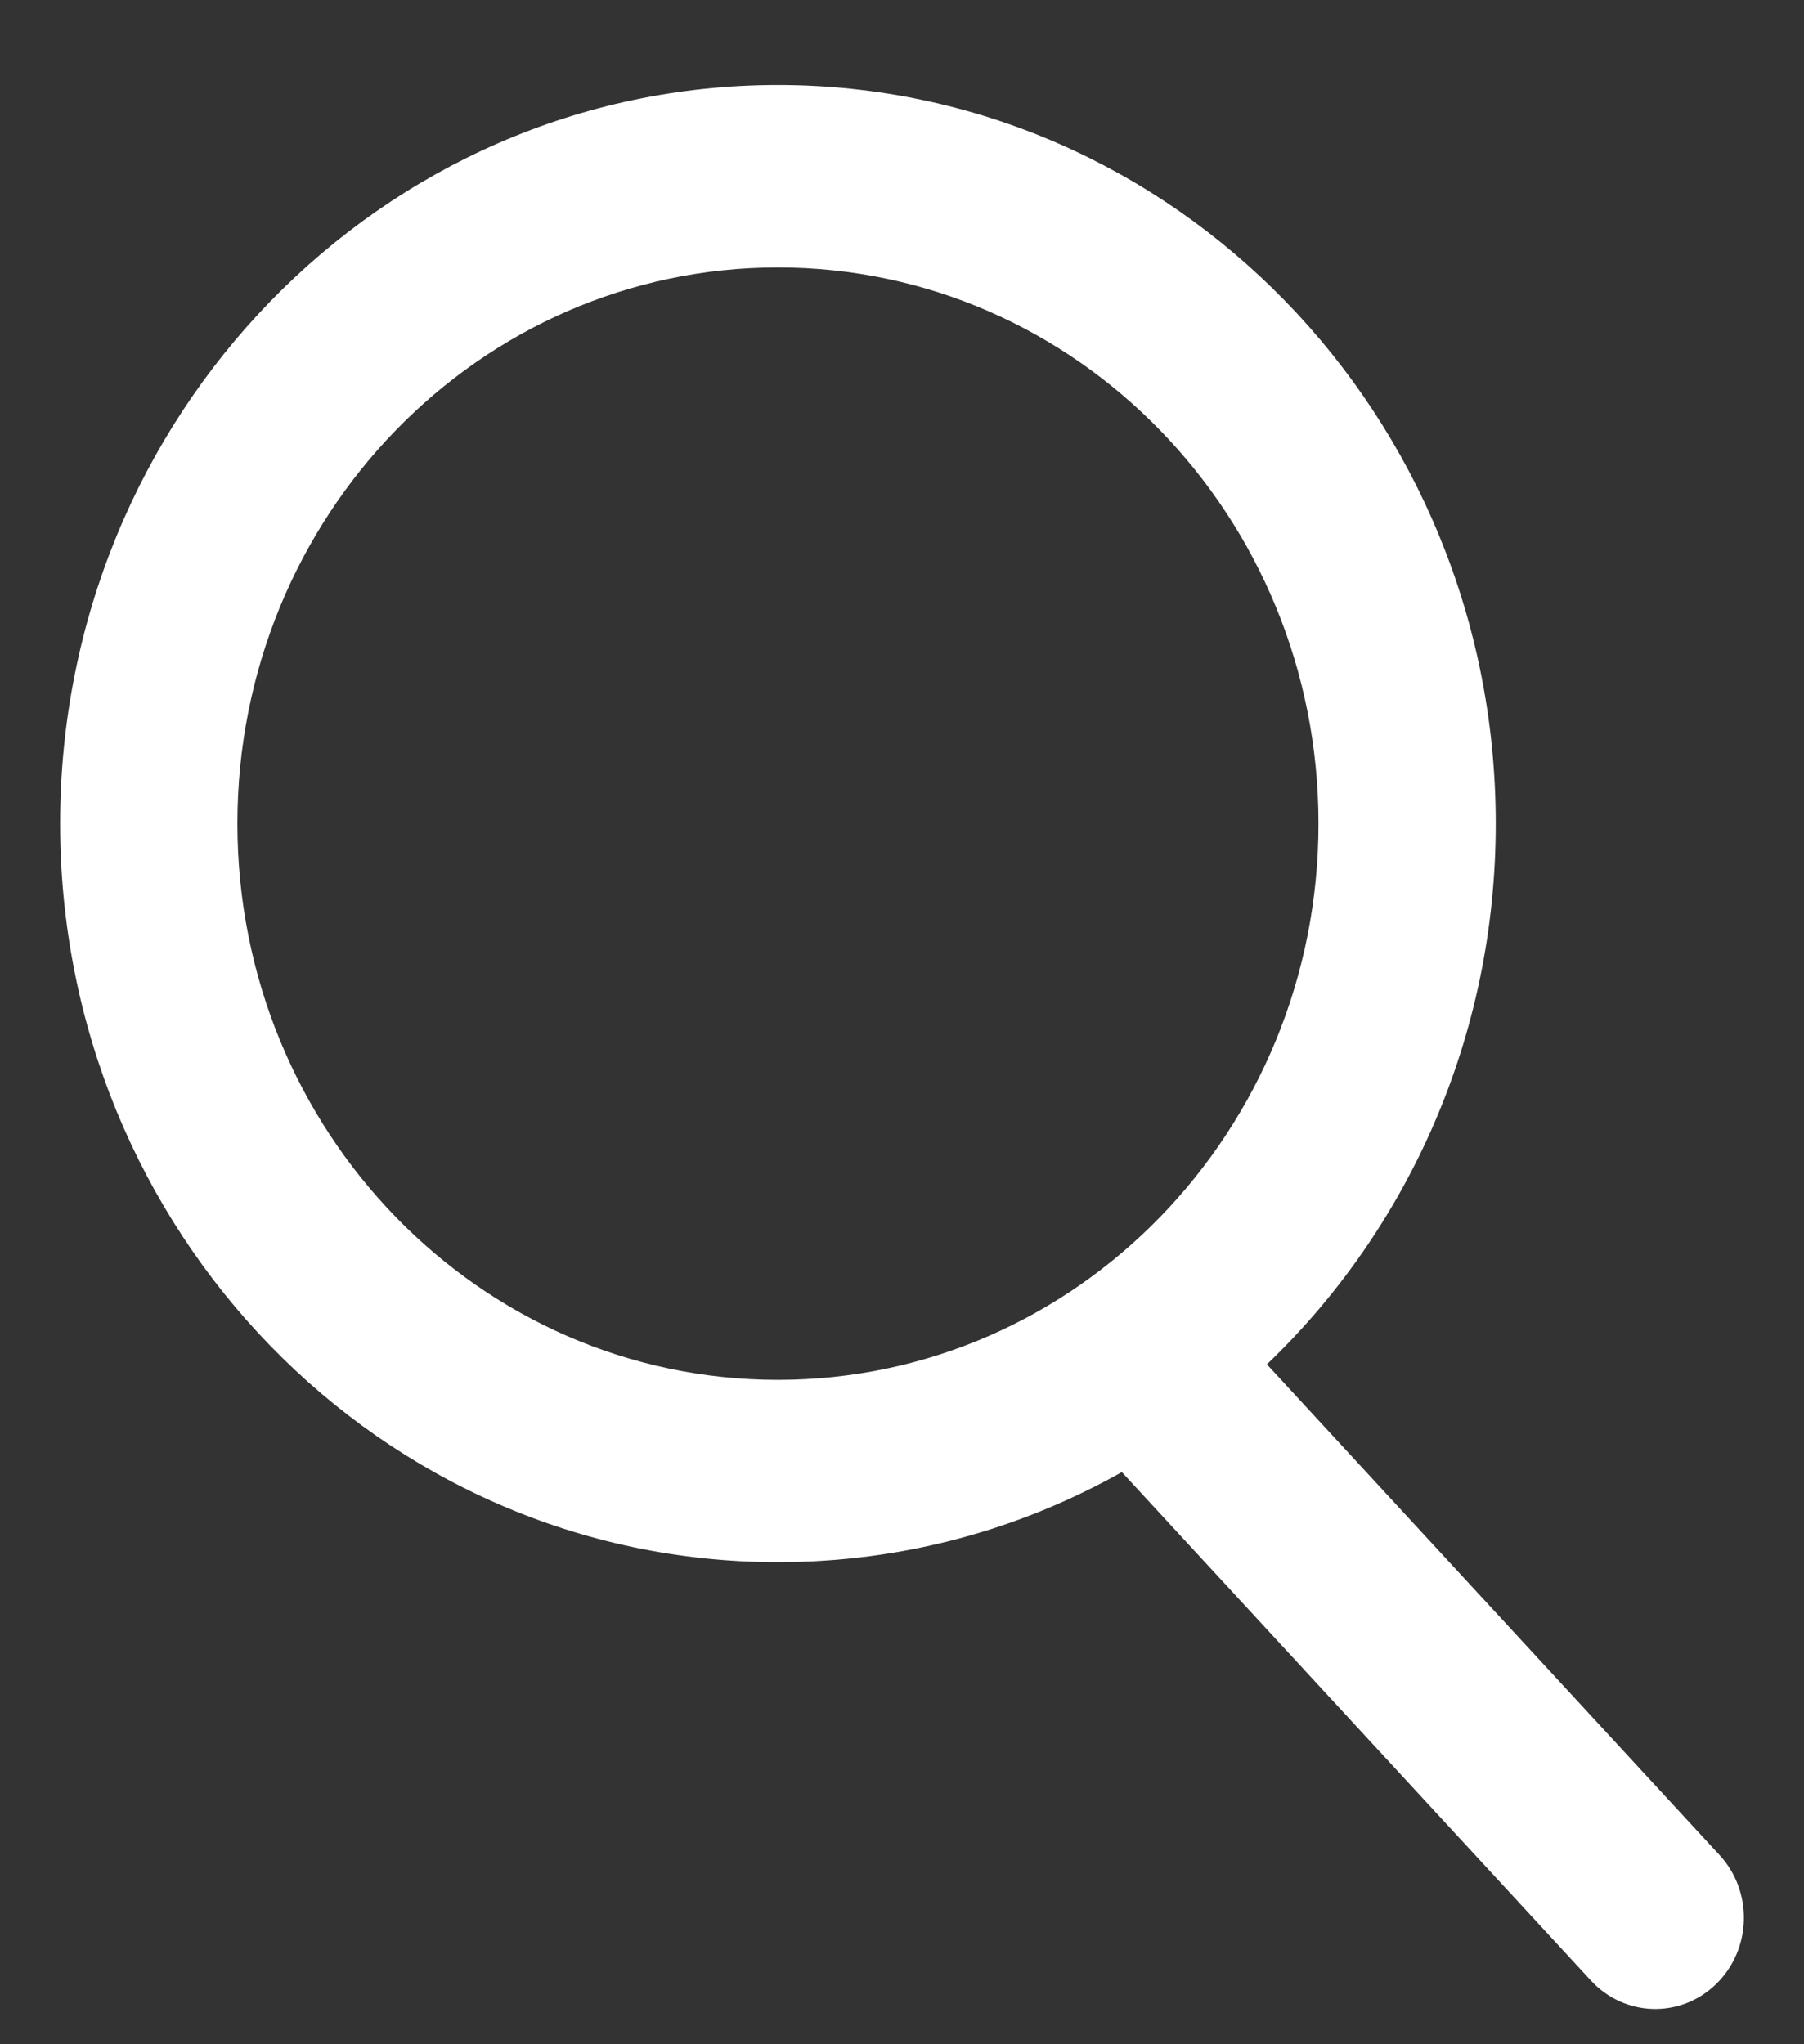
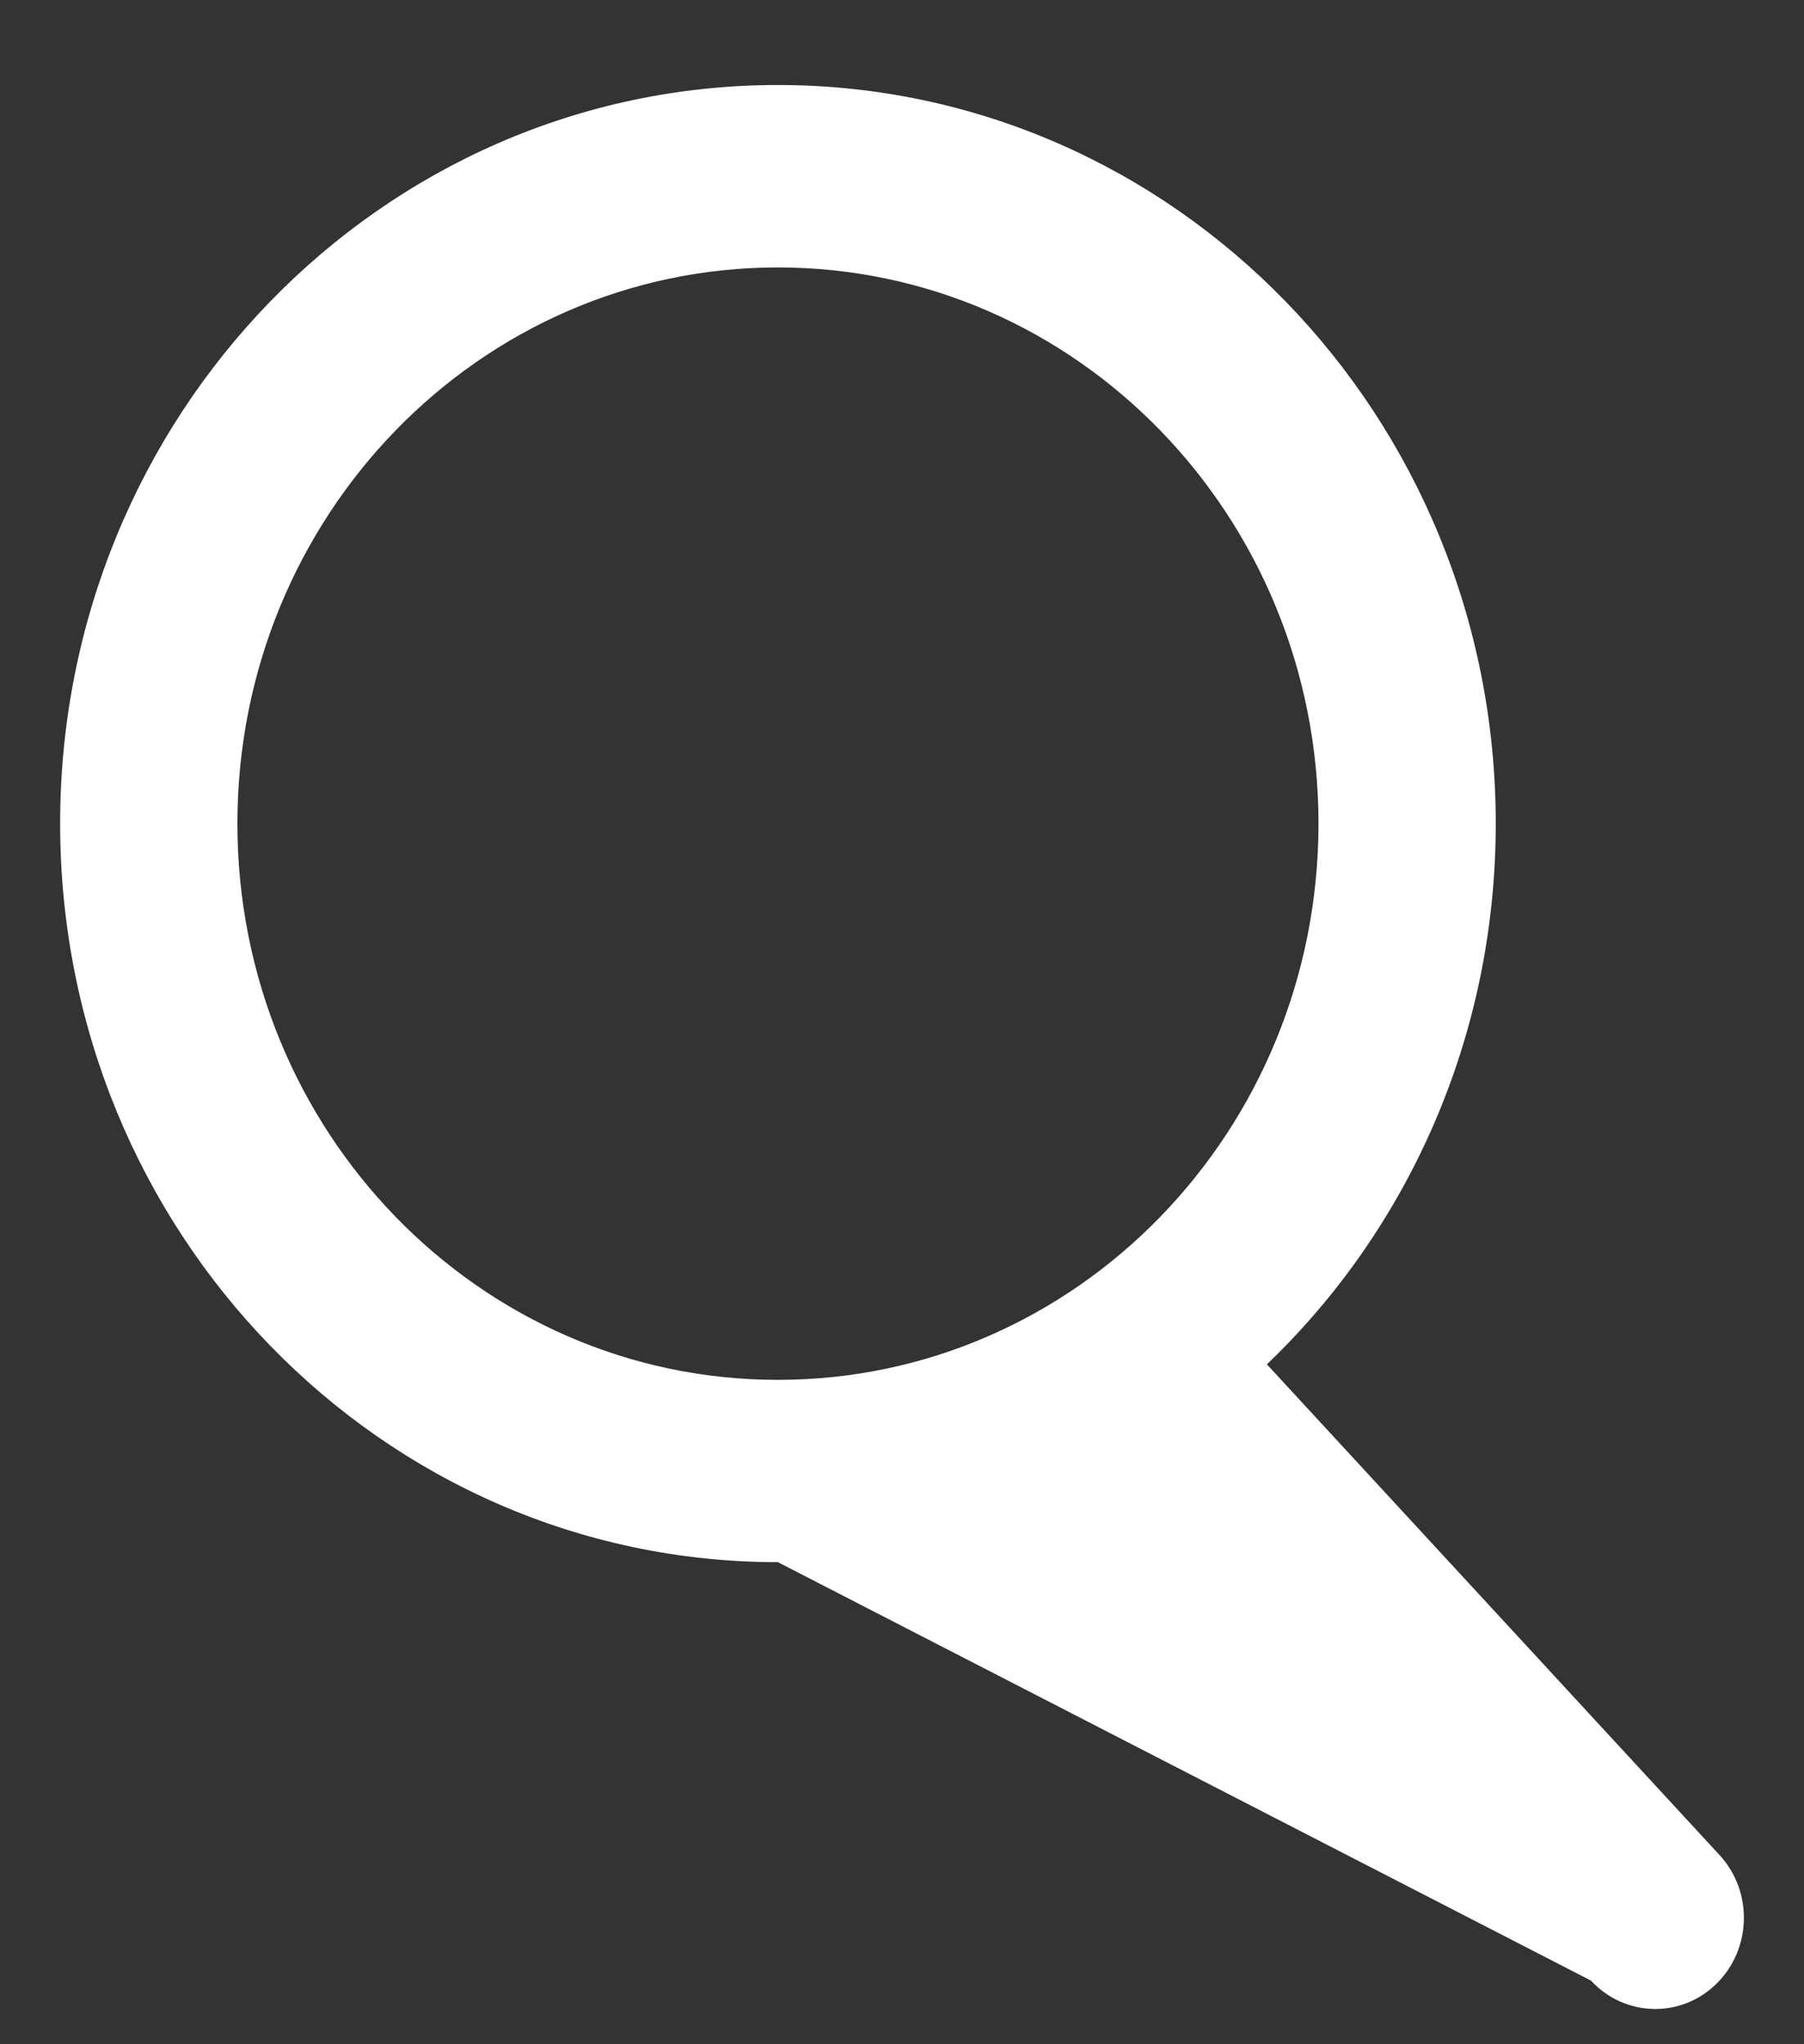
<svg xmlns="http://www.w3.org/2000/svg" width="15" height="17" viewBox="0 0 15 17" fill="none">
  <rect x="0" y="0" width="15" height="17" fill="#333333" stroke="none" />
-   <path fill-rule="evenodd" clip-rule="evenodd" d="M1.974 6.849C1.974 4.295 3.986 2.224 6.468 2.224C8.951 2.224 10.963 4.295 10.963 6.849C10.963 9.404 8.951 11.475 6.468 11.475C3.986 11.475 1.974 9.404 1.974 6.849ZM6.468 0.707C3.172 0.707 0.5 3.457 0.5 6.849C0.5 10.241 3.172 12.991 6.468 12.991C7.505 12.991 8.479 12.72 9.328 12.242L13.229 16.471C13.509 16.774 13.975 16.787 14.27 16.499C14.566 16.21 14.578 15.73 14.298 15.427L10.534 11.346C11.705 10.225 12.437 8.625 12.437 6.849C12.437 3.457 9.765 0.707 6.468 0.707Z" fill="white" />
+   <path fill-rule="evenodd" clip-rule="evenodd" d="M1.974 6.849C1.974 4.295 3.986 2.224 6.468 2.224C8.951 2.224 10.963 4.295 10.963 6.849C10.963 9.404 8.951 11.475 6.468 11.475C3.986 11.475 1.974 9.404 1.974 6.849ZM6.468 0.707C3.172 0.707 0.5 3.457 0.5 6.849C0.5 10.241 3.172 12.991 6.468 12.991L13.229 16.471C13.509 16.774 13.975 16.787 14.27 16.499C14.566 16.21 14.578 15.73 14.298 15.427L10.534 11.346C11.705 10.225 12.437 8.625 12.437 6.849C12.437 3.457 9.765 0.707 6.468 0.707Z" fill="white" />
</svg>